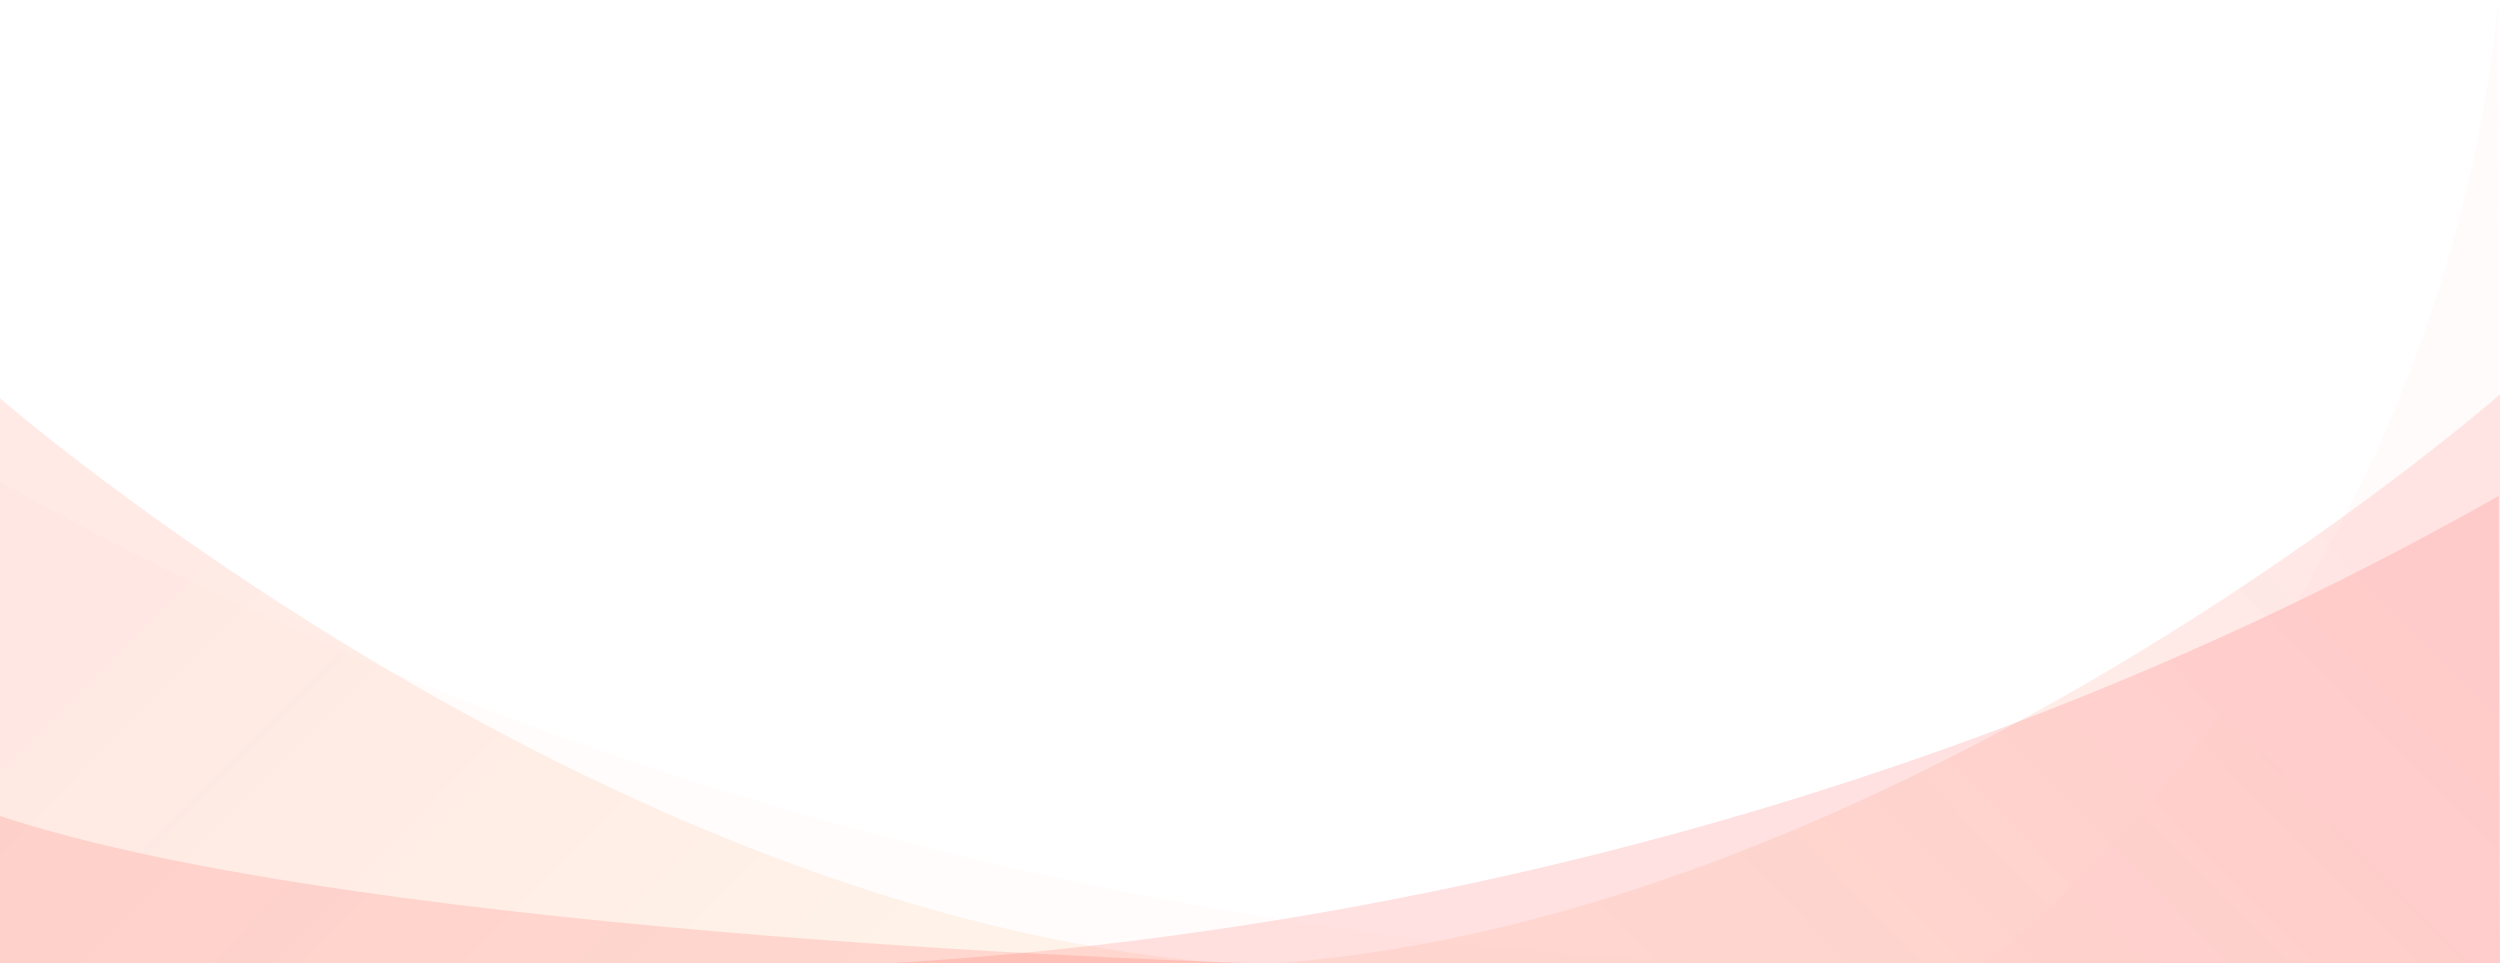
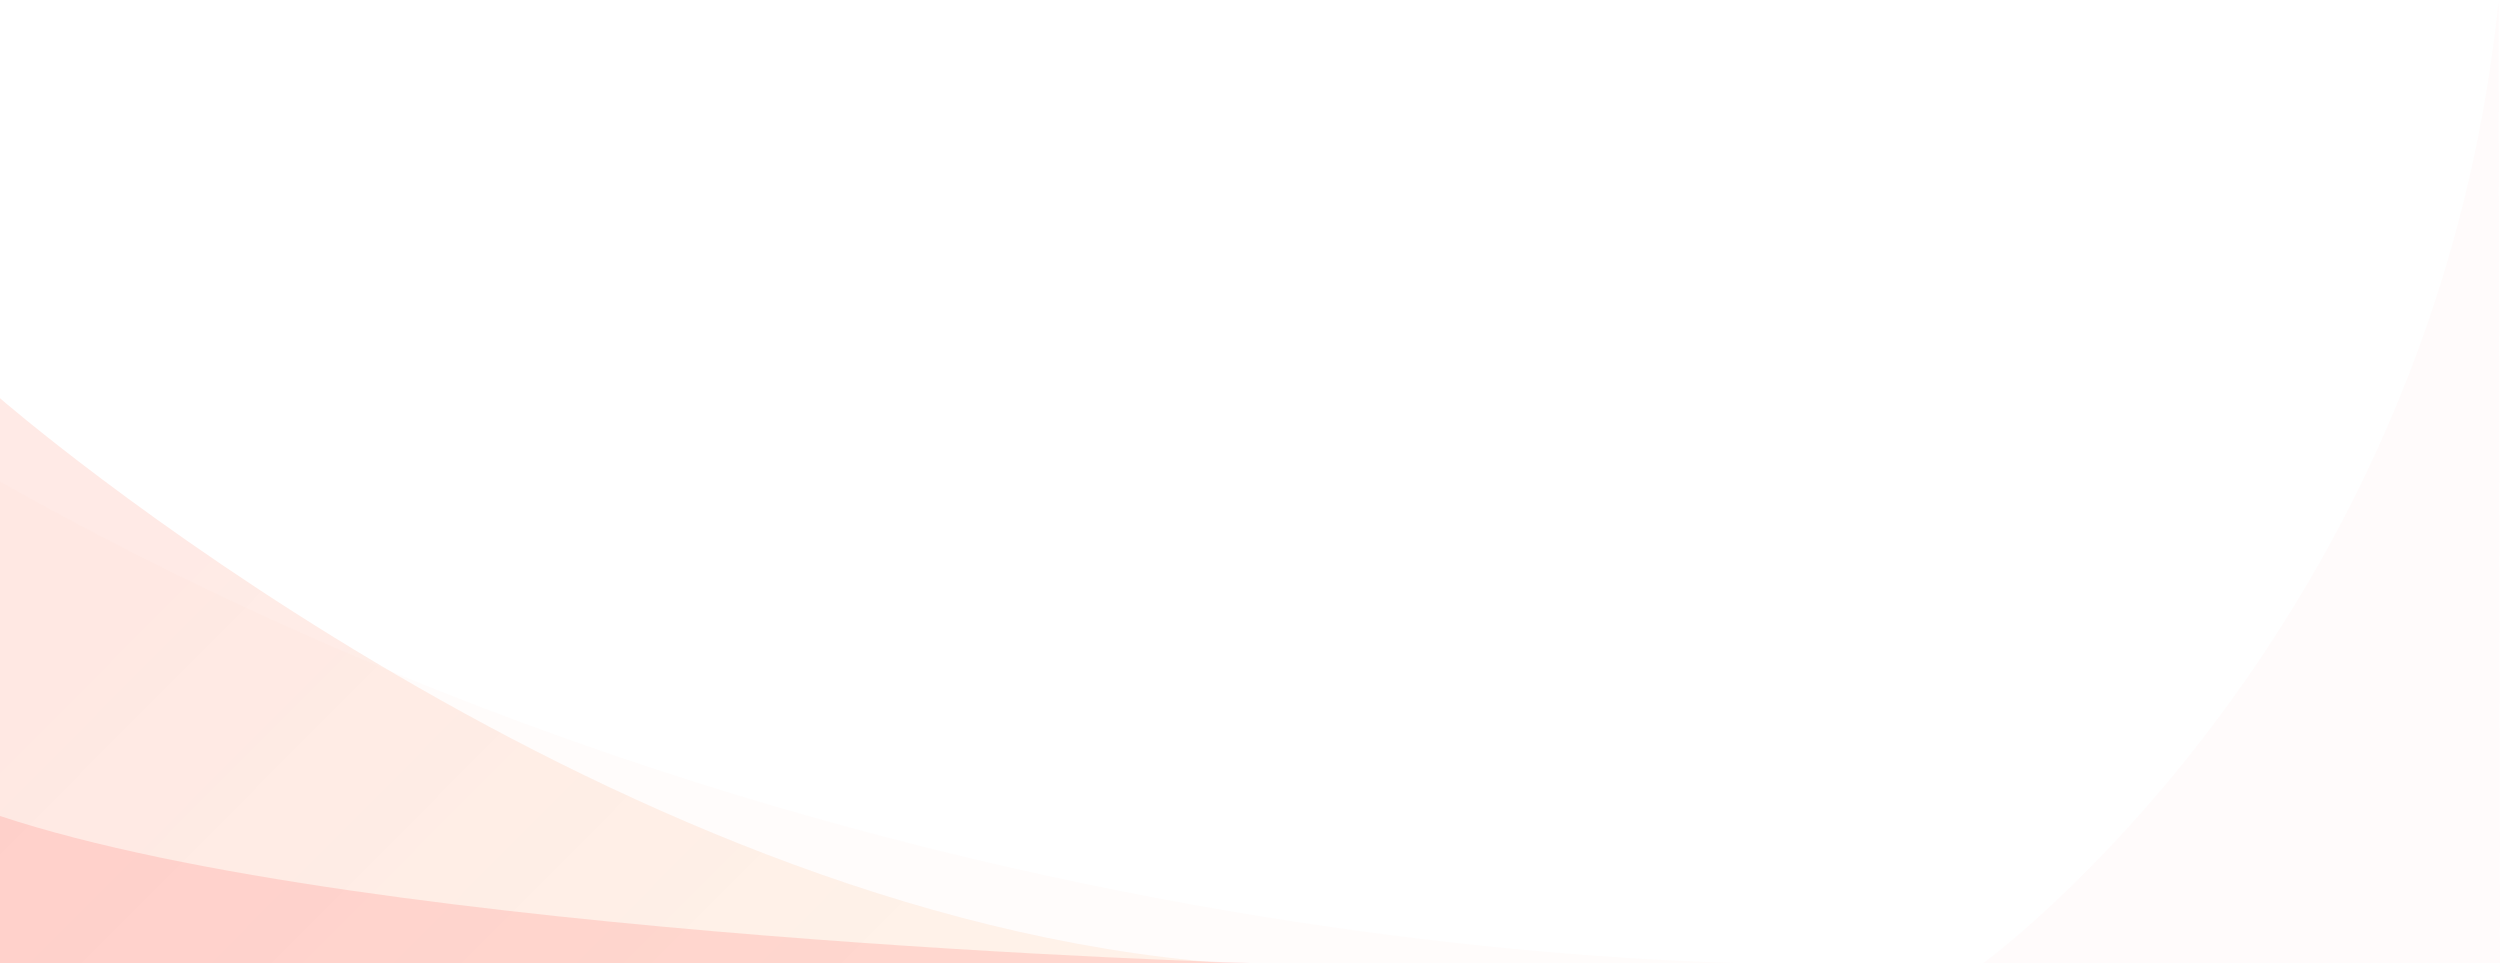
<svg xmlns="http://www.w3.org/2000/svg" width="1921px" height="740px" viewBox="0 0 1921 740" version="1.1">
  <title>BG</title>
  <desc>Created with Sketch.</desc>
  <defs>
    <linearGradient x1="1.451%" y1="53.02%" x2="79.533%" y2="89.164%" id="linearGradient-1">
      <stop stop-color="#FD0F00" stop-opacity="0.578" offset="0%" />
      <stop stop-color="#F96D00" stop-opacity="0.439" offset="100%" />
    </linearGradient>
    <linearGradient x1="1.451%" y1="53.02%" x2="79.533%" y2="89.164%" id="linearGradient-2">
      <stop stop-color="#FD2B00" stop-opacity="0.578" offset="0%" />
      <stop stop-color="#F96D00" stop-opacity="0.439" offset="100%" />
    </linearGradient>
  </defs>
  <g id="Symbols" stroke="none" stroke-width="1" fill="none" fill-rule="evenodd">
    <g id="Products-BG" transform="translate(0, -281)">
      <g id="BG">
-         <path d="M982,584 C982,584 1437.5,984 1921,1021 C1816,1021 982,1021 982,1021 L982,584 Z" id="Path-4-Copy-5" fill="url(#linearGradient-1)" opacity="0.171" transform="translate(1451.5, 802.5) scale(-1, 1) translate(-1451.5, -802.5) " />
-         <path d="M390,662 C1155,1096 1921,1021 1921,1021 L389,1021 C389,1021 390,714 390,662 Z" id="Path-4-Copy-4" fill-opacity="0.25" fill="#F90000" opacity="0.483" transform="translate(1155, 843.974) scale(-1, 1) translate(-1155, -843.974) " />
-         <path d="M1525,281 C1575,770 1921,1021 1921,1021 L1524,1021 C1524,1021 1525,403 1525,281 Z" id="Path-4-Copy-3" fill-opacity="0.25" fill="#FFB9B9" opacity="0.231" transform="translate(1722.5, 651) scale(-1, 1) translate(-1722.5, -651) " />
+         <path d="M1525,281 C1575,770 1921,1021 1921,1021 L1524,1021 Z" id="Path-4-Copy-3" fill-opacity="0.25" fill="#FFB9B9" opacity="0.231" transform="translate(1722.5, 651) scale(-1, 1) translate(-1722.5, -651) " />
        <path d="M1.63064007e-15,587 C1.63064007e-15,587 456.5,984 940,1021 C856,1021 0,1021 0,1021 L1.63064007e-15,587 Z" id="Path-4-Copy-8" fill="url(#linearGradient-2)" opacity="0.171" />
        <path d="M-5.38782343e-14,908 C283,1002 961,1021 961,1021 L-9.09605724e-13,1021 C-9.09605724e-13,1021 -9.09605724e-13,957 -5.38782343e-14,908 Z" id="Path-4-Copy-7" fill-opacity="0.25" fill="#F90F00" opacity="0.483" />
        <path d="M-2.17353913e-13,651 C724.021,1059 1444,1021 1444,1021 L-2.27373675e-13,1021 C-2.27373675e-13,872.44 -1.49094279e-13,773 -2.17353913e-13,651 Z" id="Path-4-Copy-6" fill-opacity="0.25" fill="#FFC0B9" opacity="0.231" />
      </g>
    </g>
  </g>
</svg>